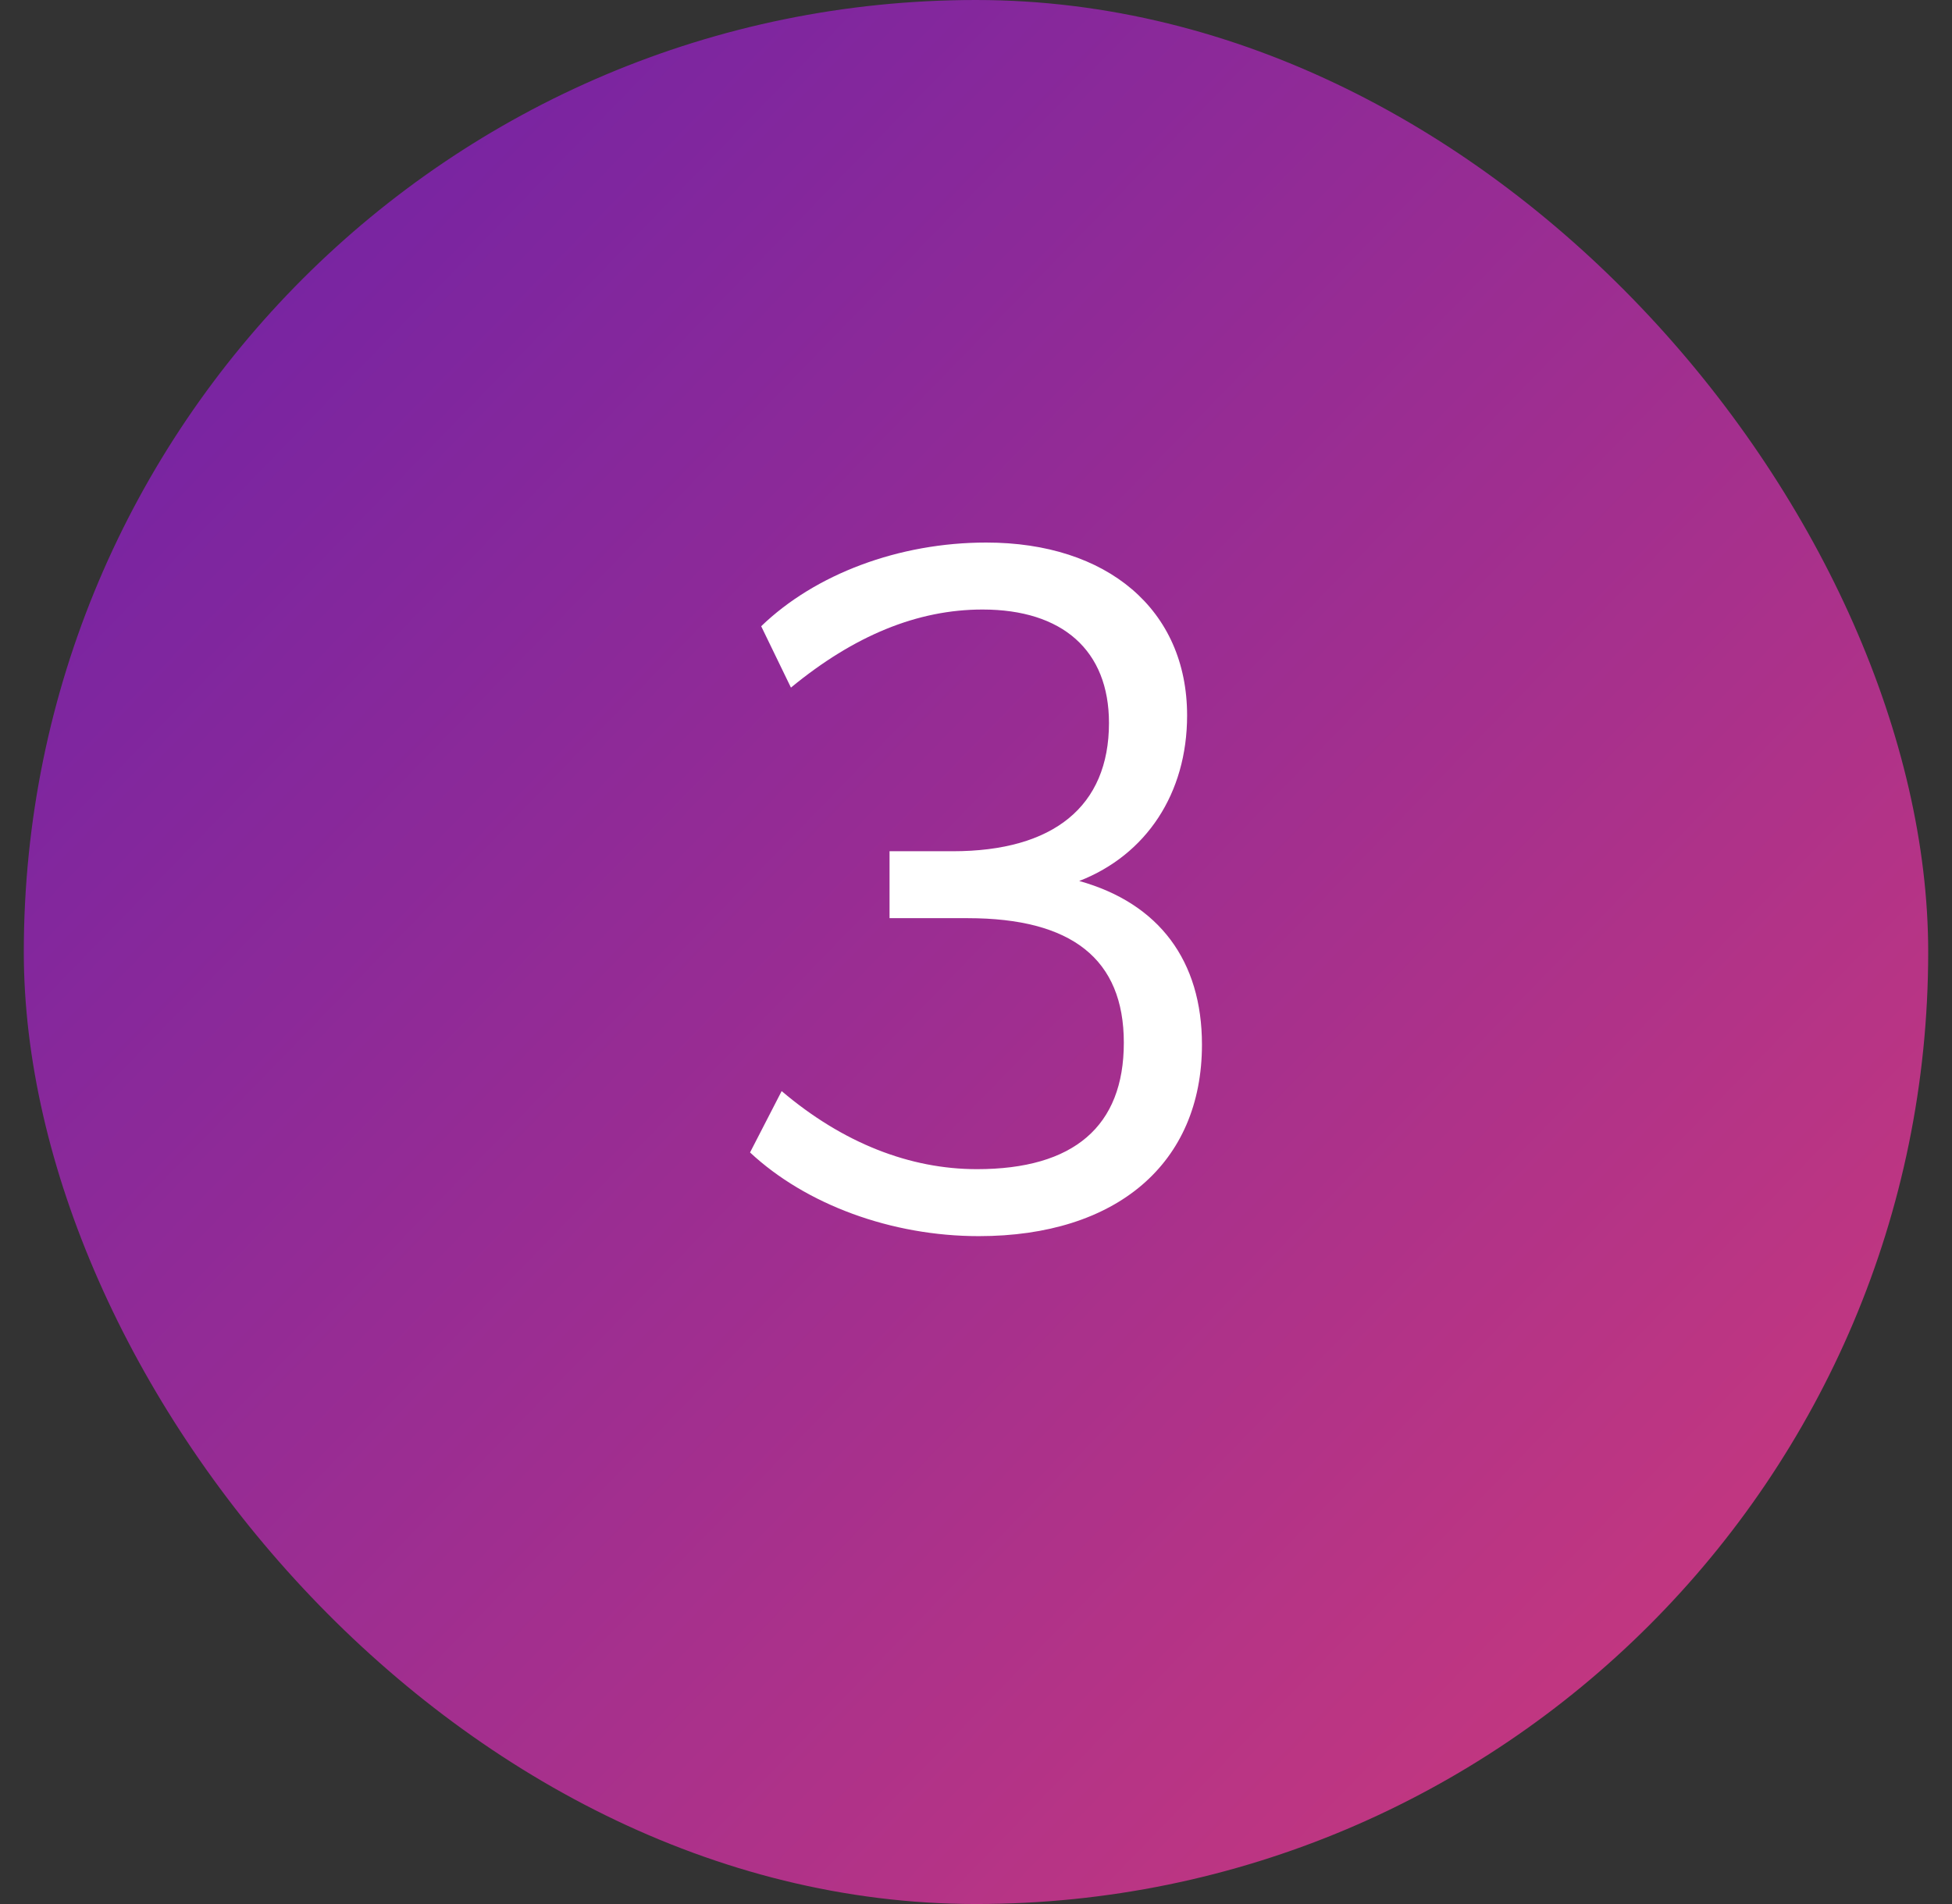
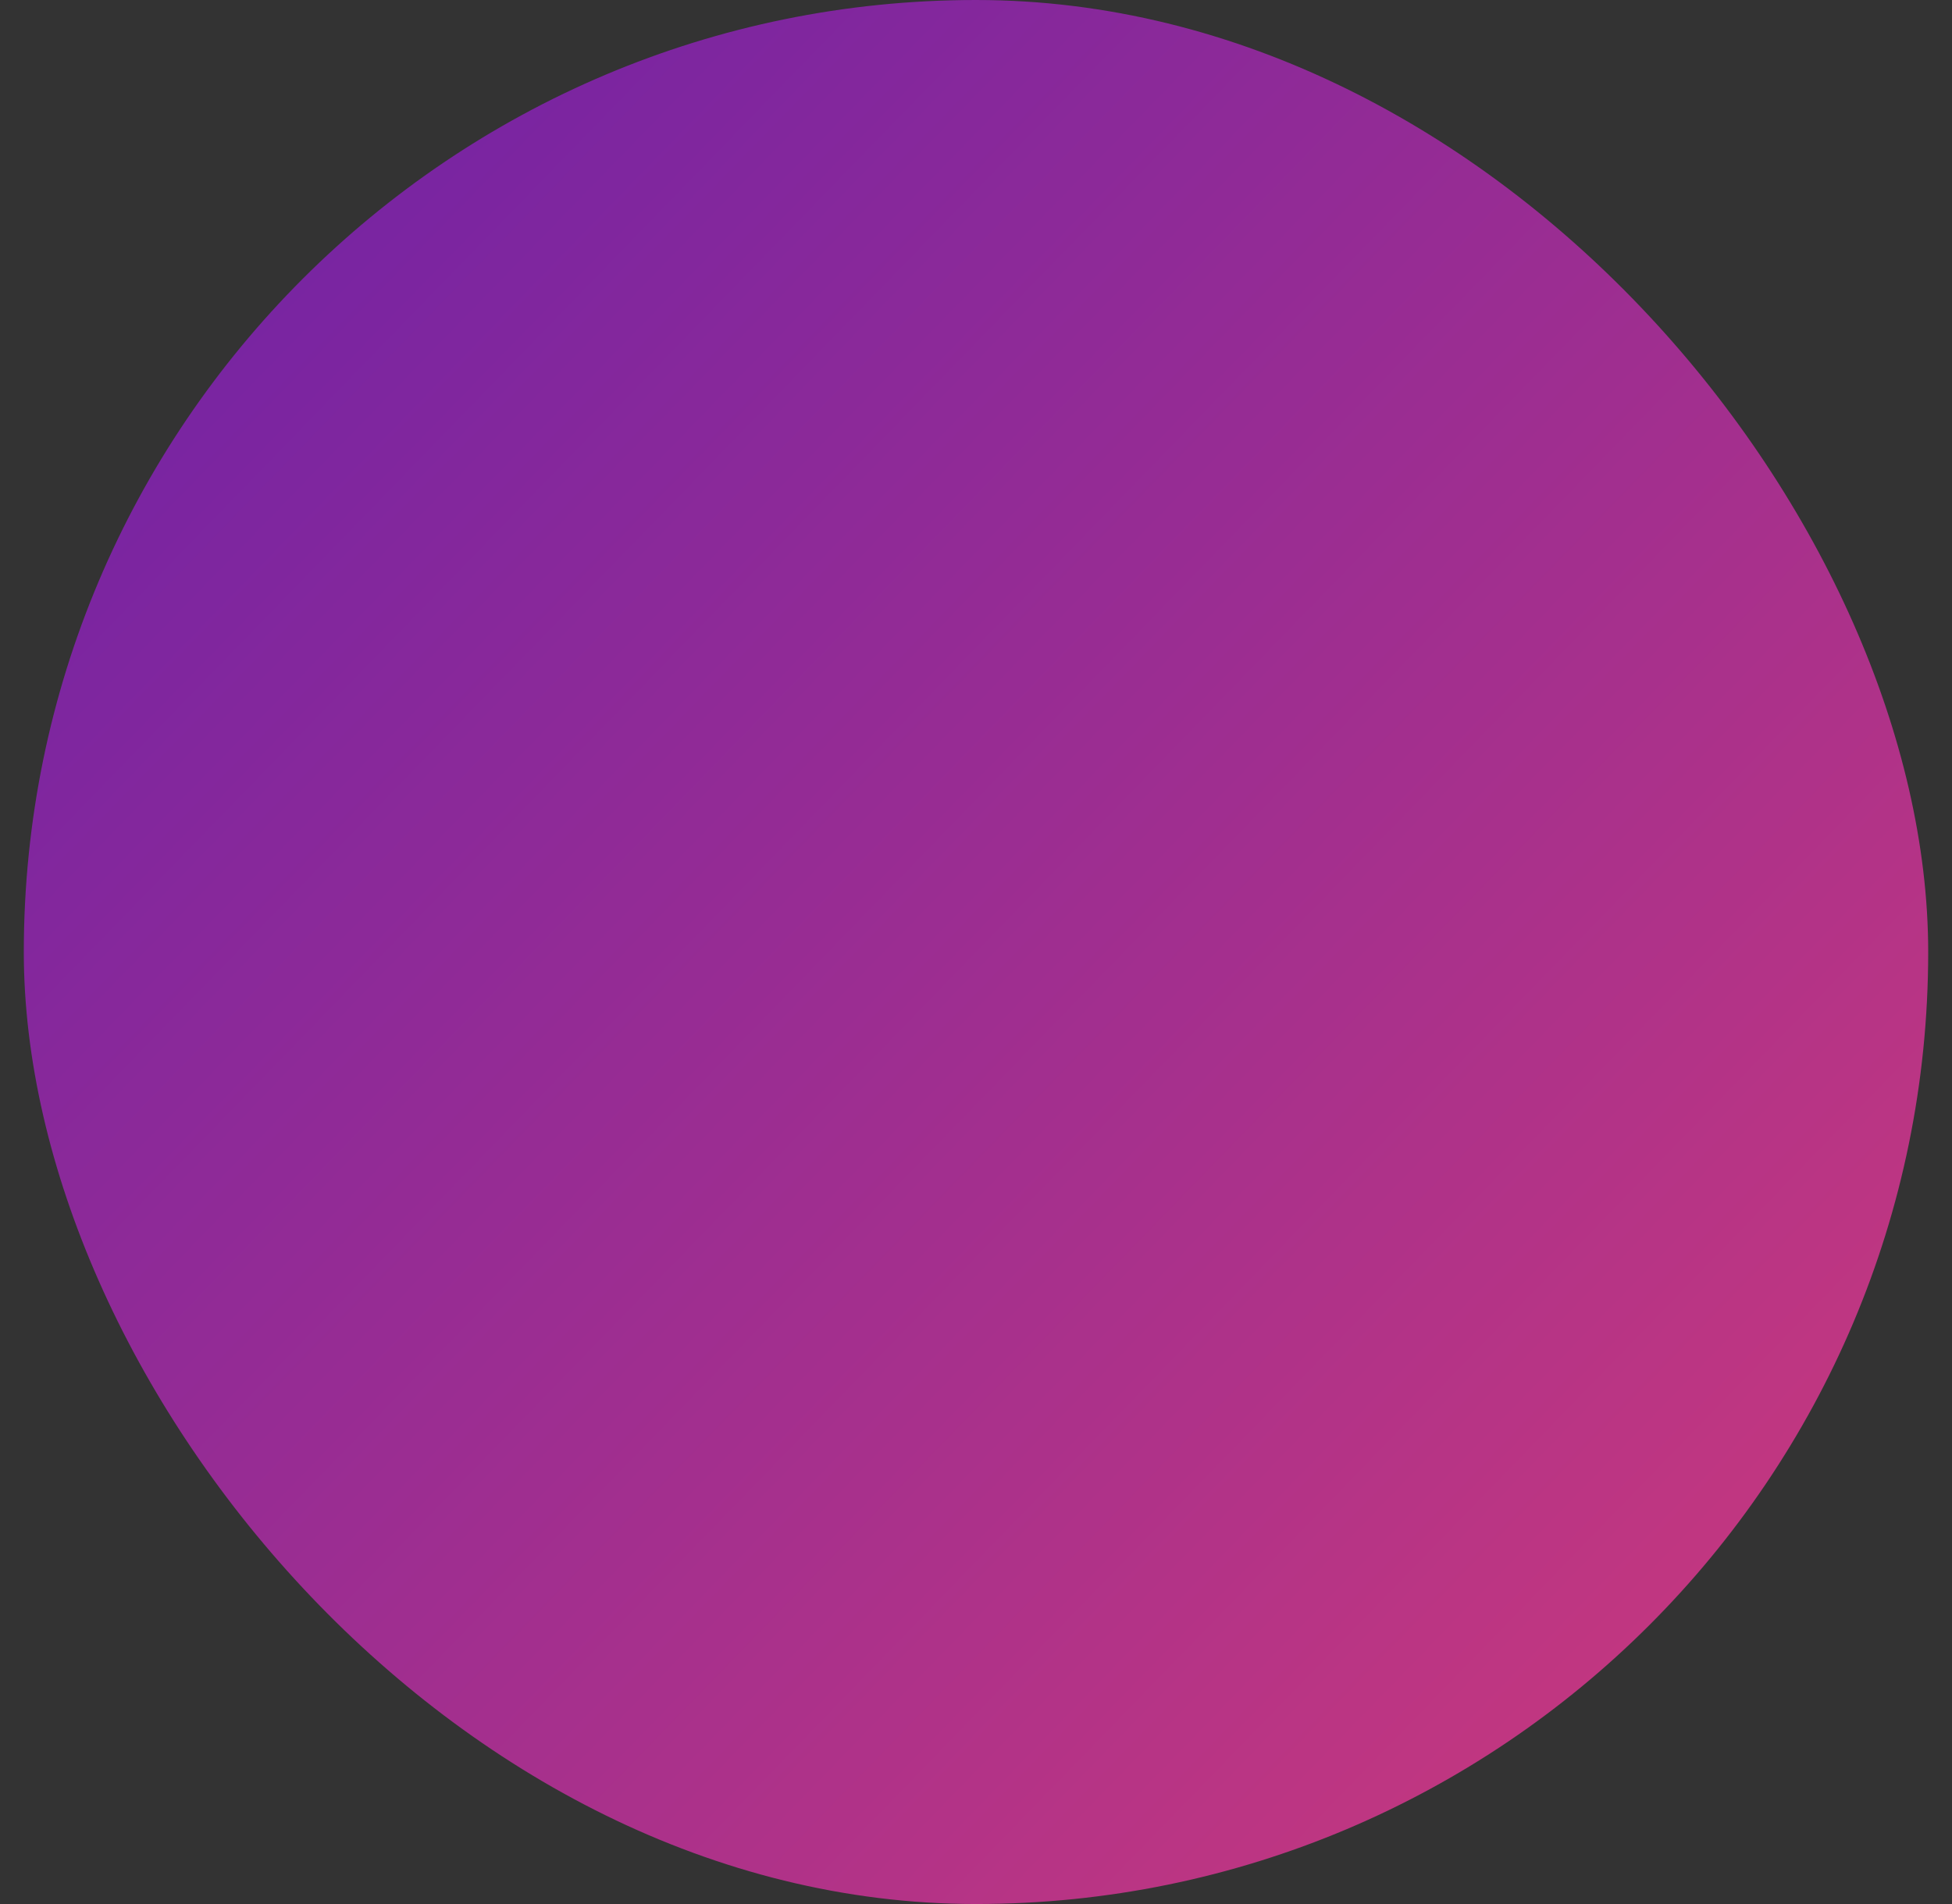
<svg xmlns="http://www.w3.org/2000/svg" width="41" height="40" viewBox="0 0 41 40" fill="none">
  <rect x="0" y="0" width="41" height="40" fill="#333333" stroke="none" />
  <rect x="0.5" width="40" height="40" rx="20" fill="url(#paint0_linear_1474_3776)" />
-   <path d="M25.246 21.945C25.246 24.445 23.449 25.969 20.559 25.969C18.723 25.969 16.926 25.305 15.754 24.211L16.418 22.922C17.707 24.016 19.113 24.562 20.52 24.562C22.551 24.562 23.605 23.664 23.605 21.906C23.605 20.148 22.512 19.289 20.324 19.289H18.684V17.883H20.012C22.121 17.883 23.293 16.945 23.293 15.188C23.293 13.664 22.316 12.805 20.637 12.805C19.27 12.805 17.941 13.352 16.613 14.445L15.988 13.156C17.121 12.062 18.879 11.398 20.715 11.398C23.254 11.398 24.934 12.805 24.934 15.031C24.934 16.672 24.074 17.961 22.668 18.508C24.348 18.977 25.246 20.188 25.246 21.945Z" fill="white" />
  <defs>
    <linearGradient id="paint0_linear_1474_3776" x1="0.5" y1="0.601" x2="40.5" y2="39.4" gradientUnits="userSpaceOnUse">
      <stop stop-color="#6B21A8" />
      <stop offset="1" stop-color="#CF3A7A" />
    </linearGradient>
  </defs>
</svg>